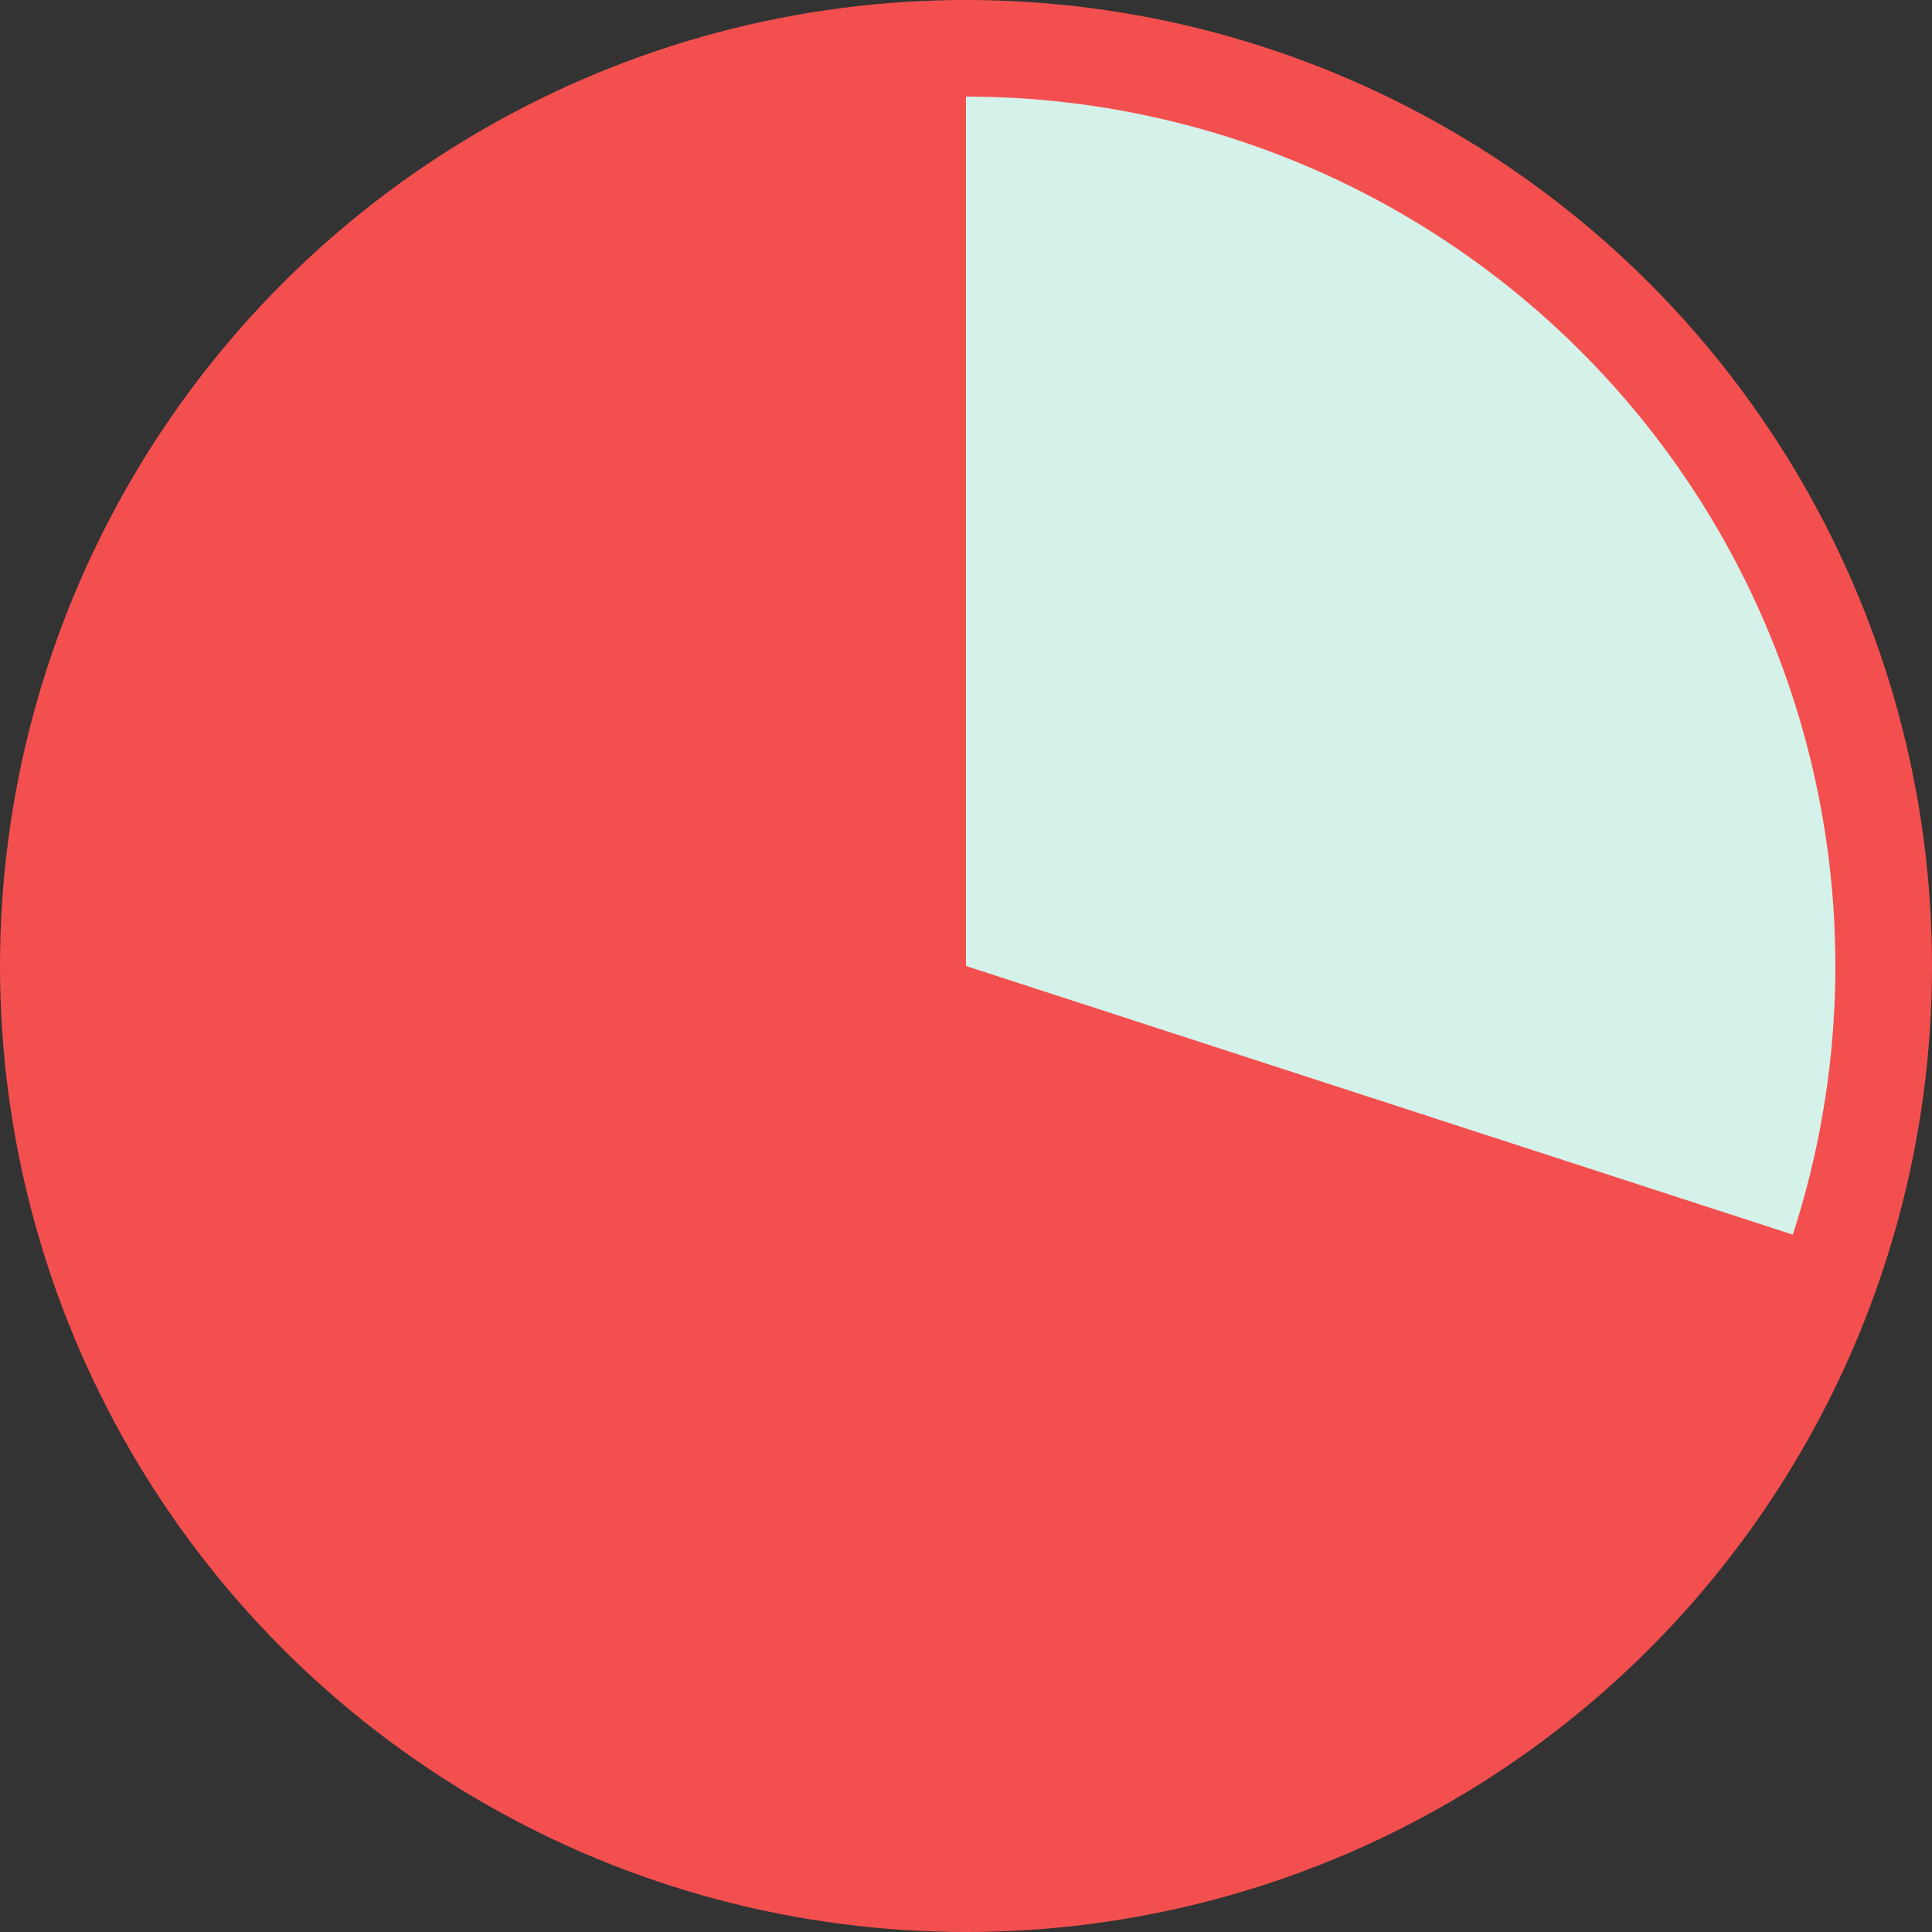
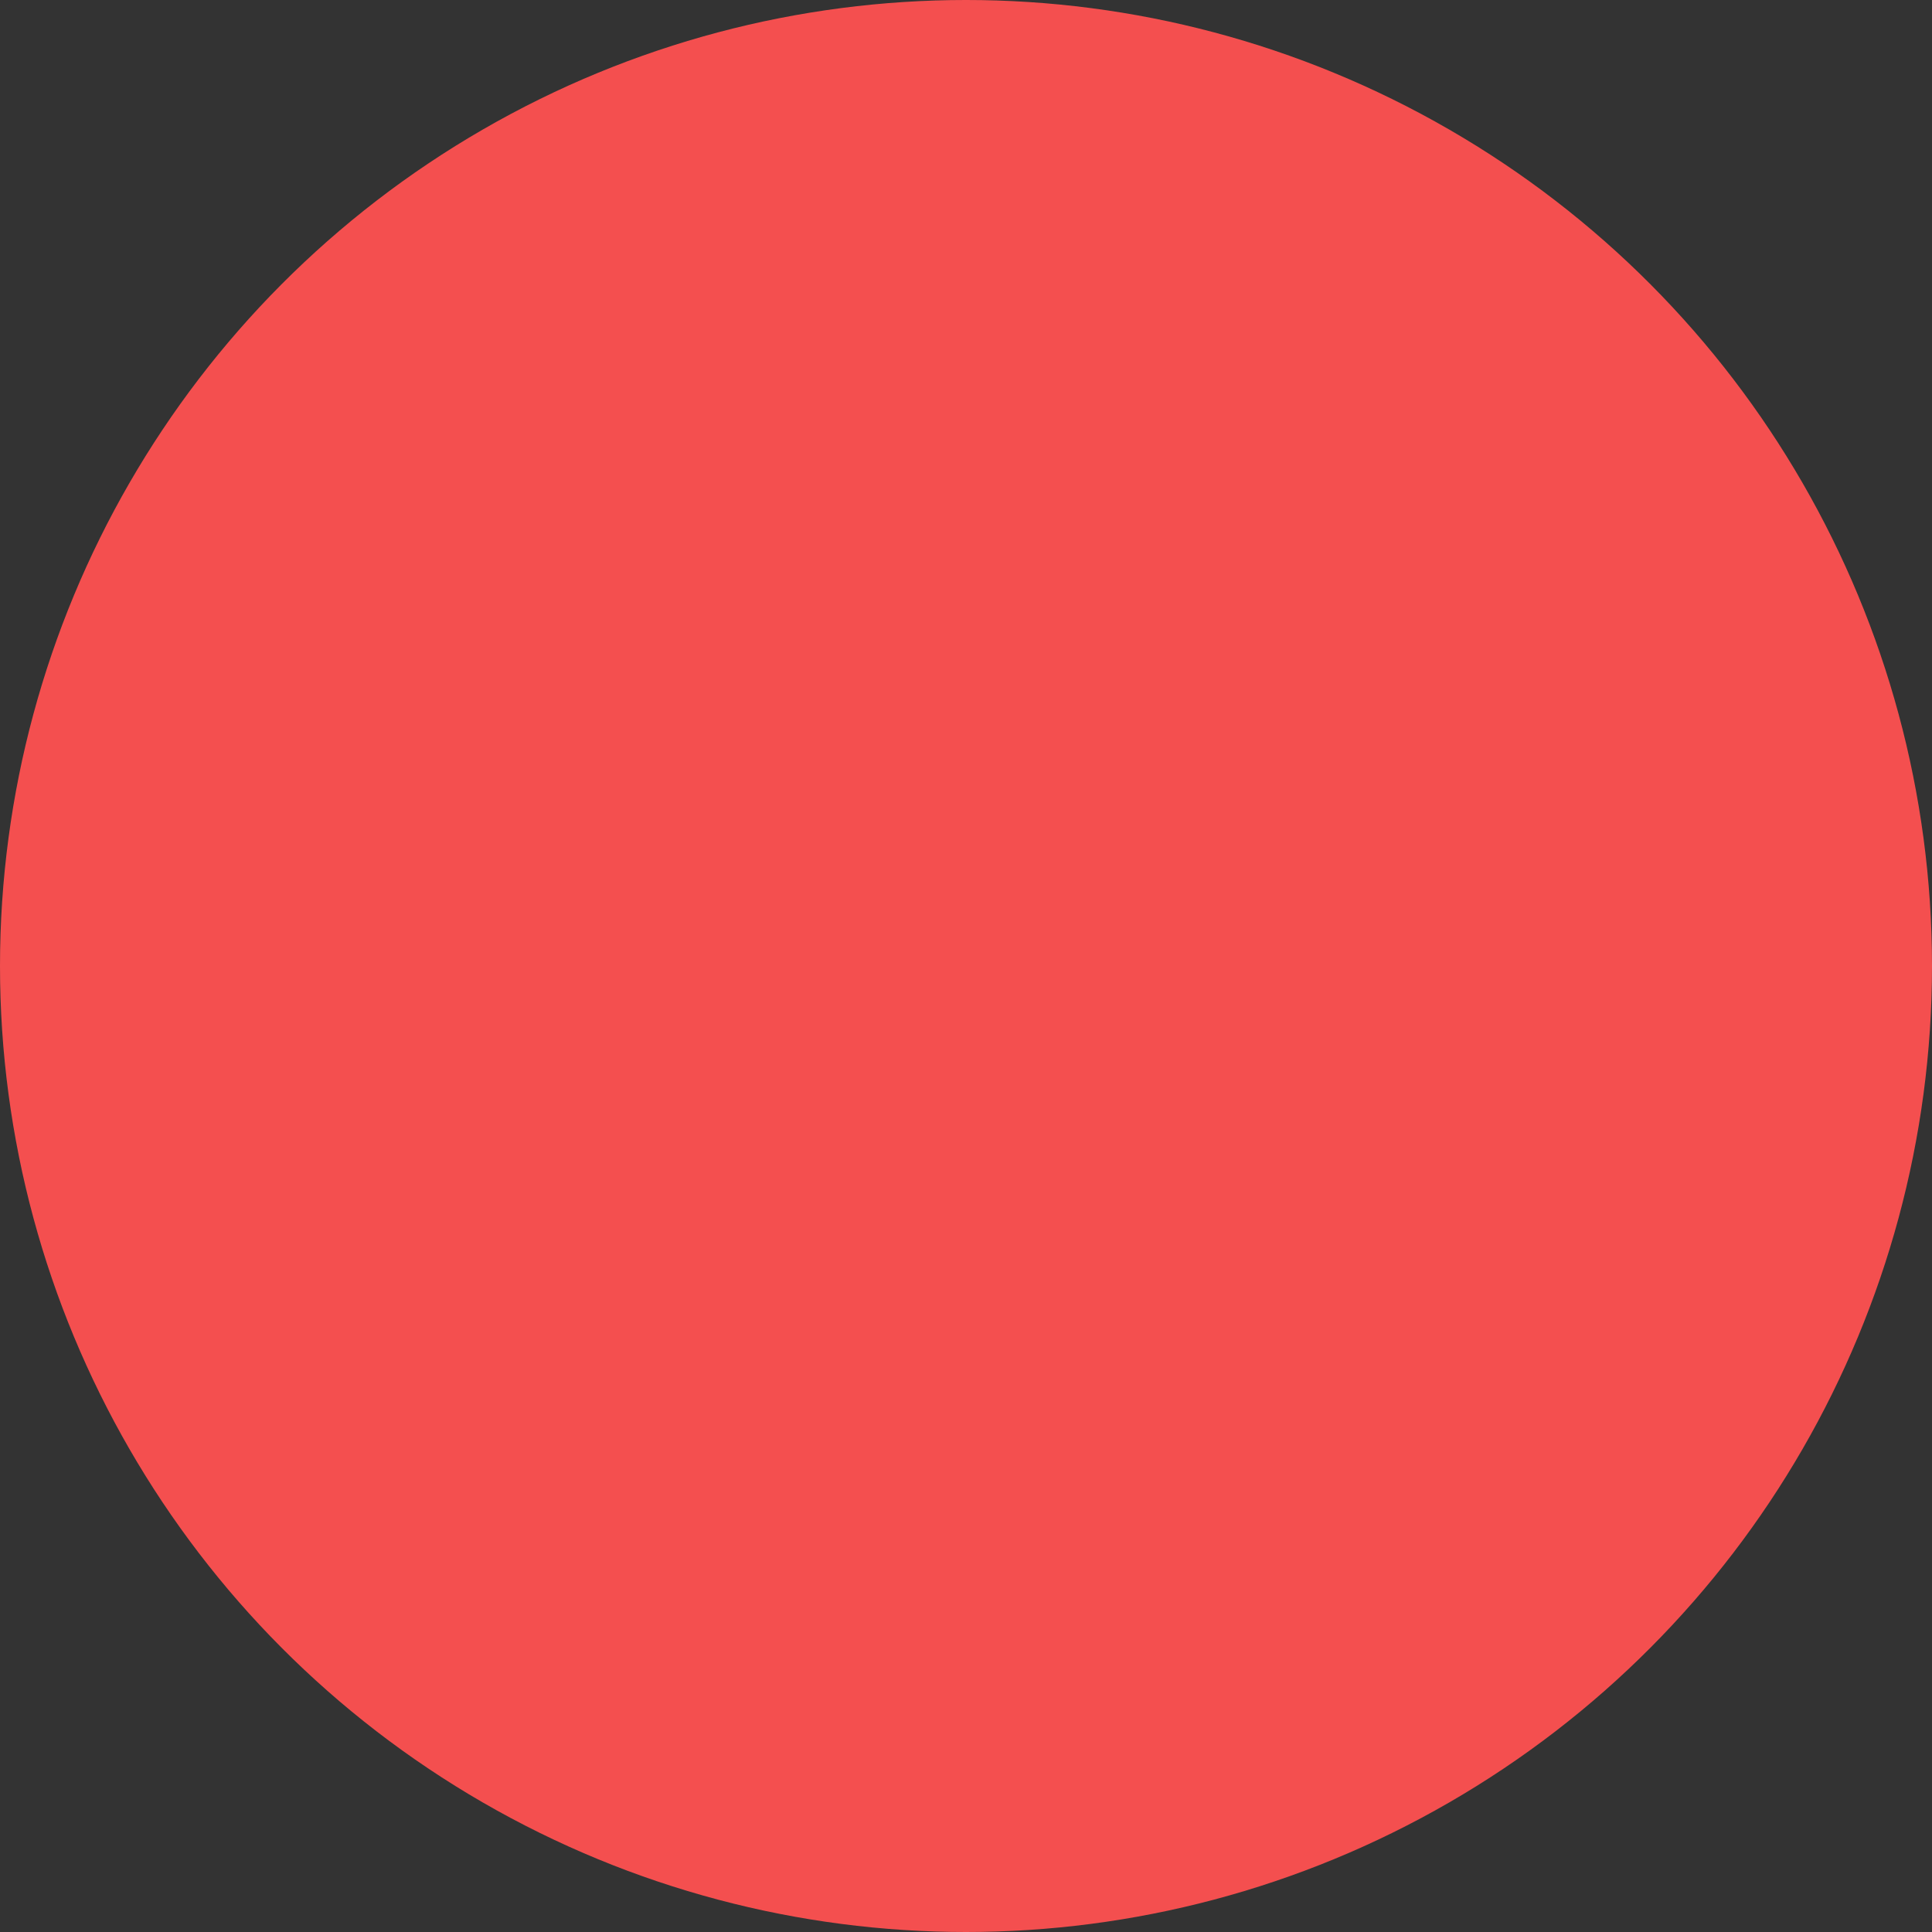
<svg xmlns="http://www.w3.org/2000/svg" width="20" height="20" viewBox="0 0 20 20" fill="none">
  <rect x="0" y="0" width="20" height="20" fill="#333333" stroke="none" />
  <circle cx="10" cy="10" r="10" fill="#F44F4F" />
-   <path d="M10 1C11.42 1 12.82 1.336 14.086 1.981C15.351 2.626 16.446 3.561 17.281 4.71C18.116 5.859 18.667 7.189 18.889 8.592C19.111 9.995 18.998 11.43 18.559 12.781L10 10V1Z" fill="#D4F2E9" />
</svg>